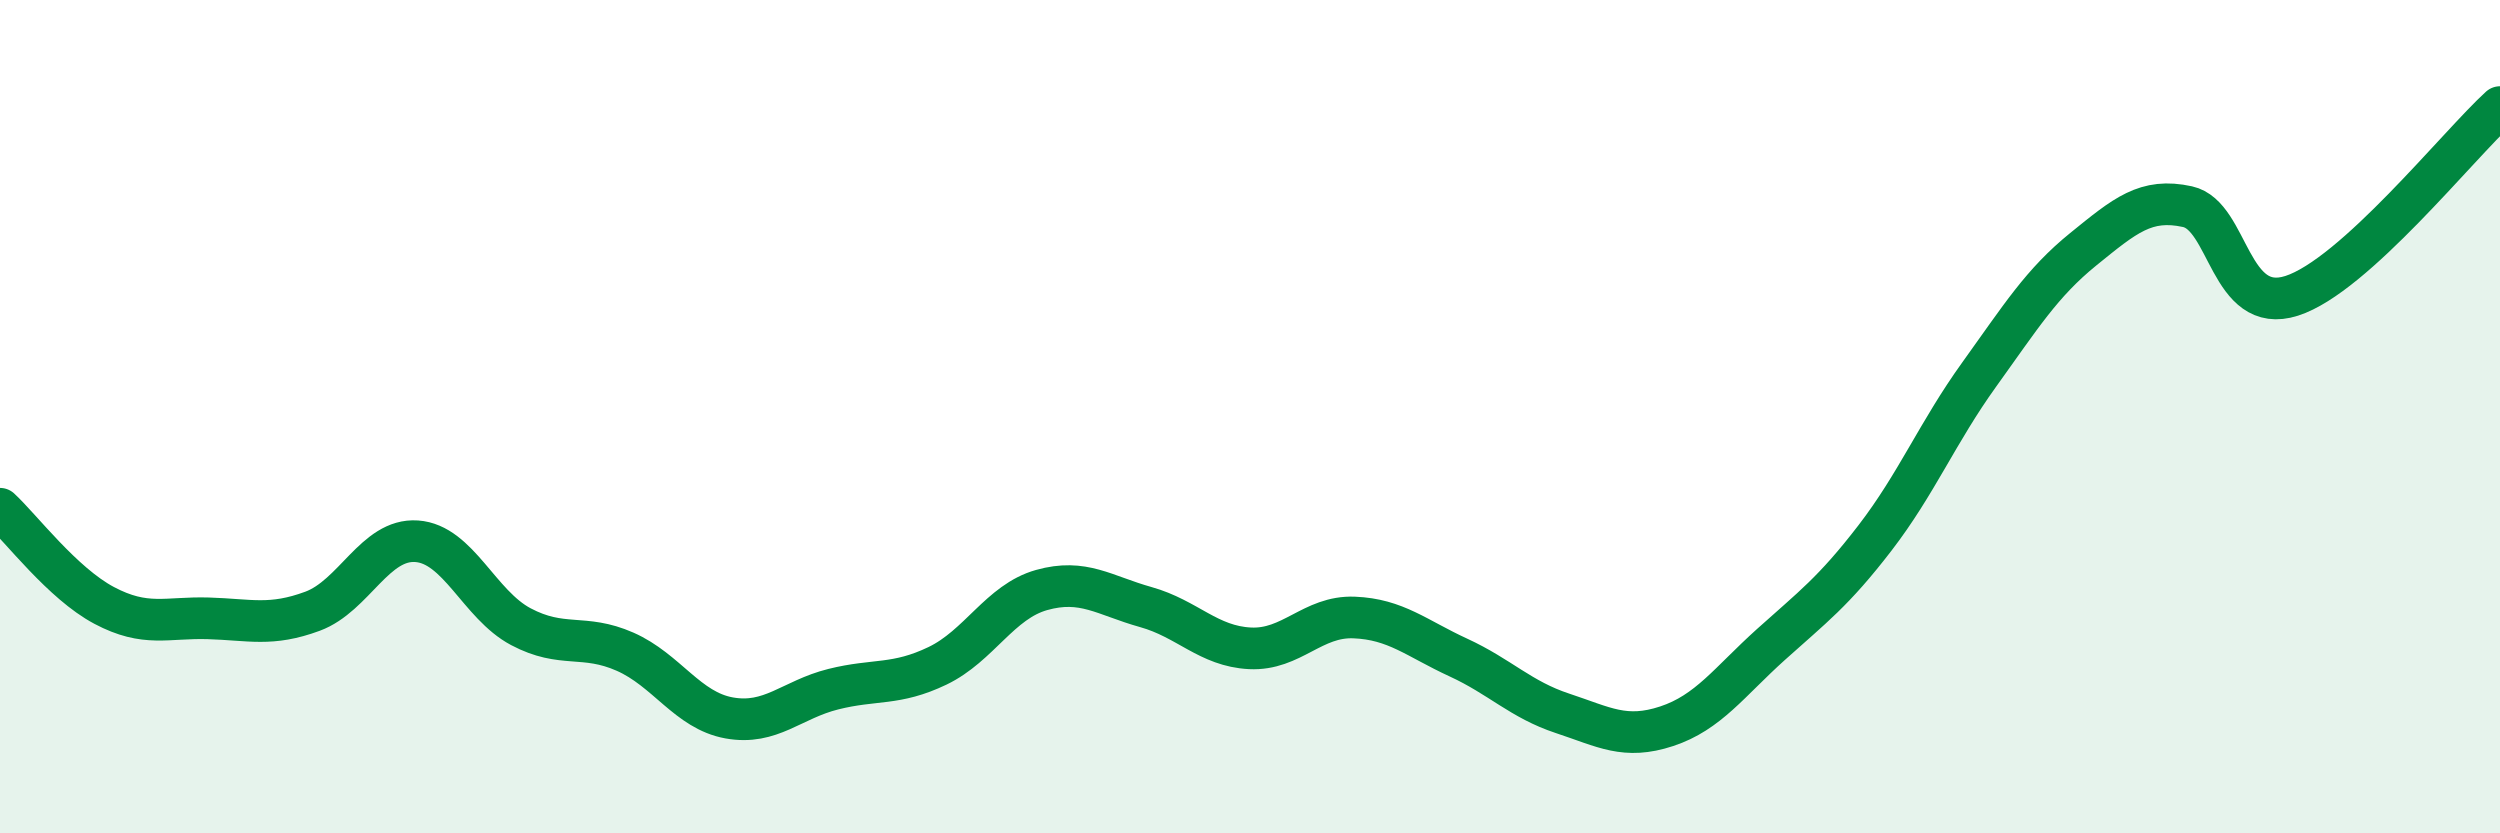
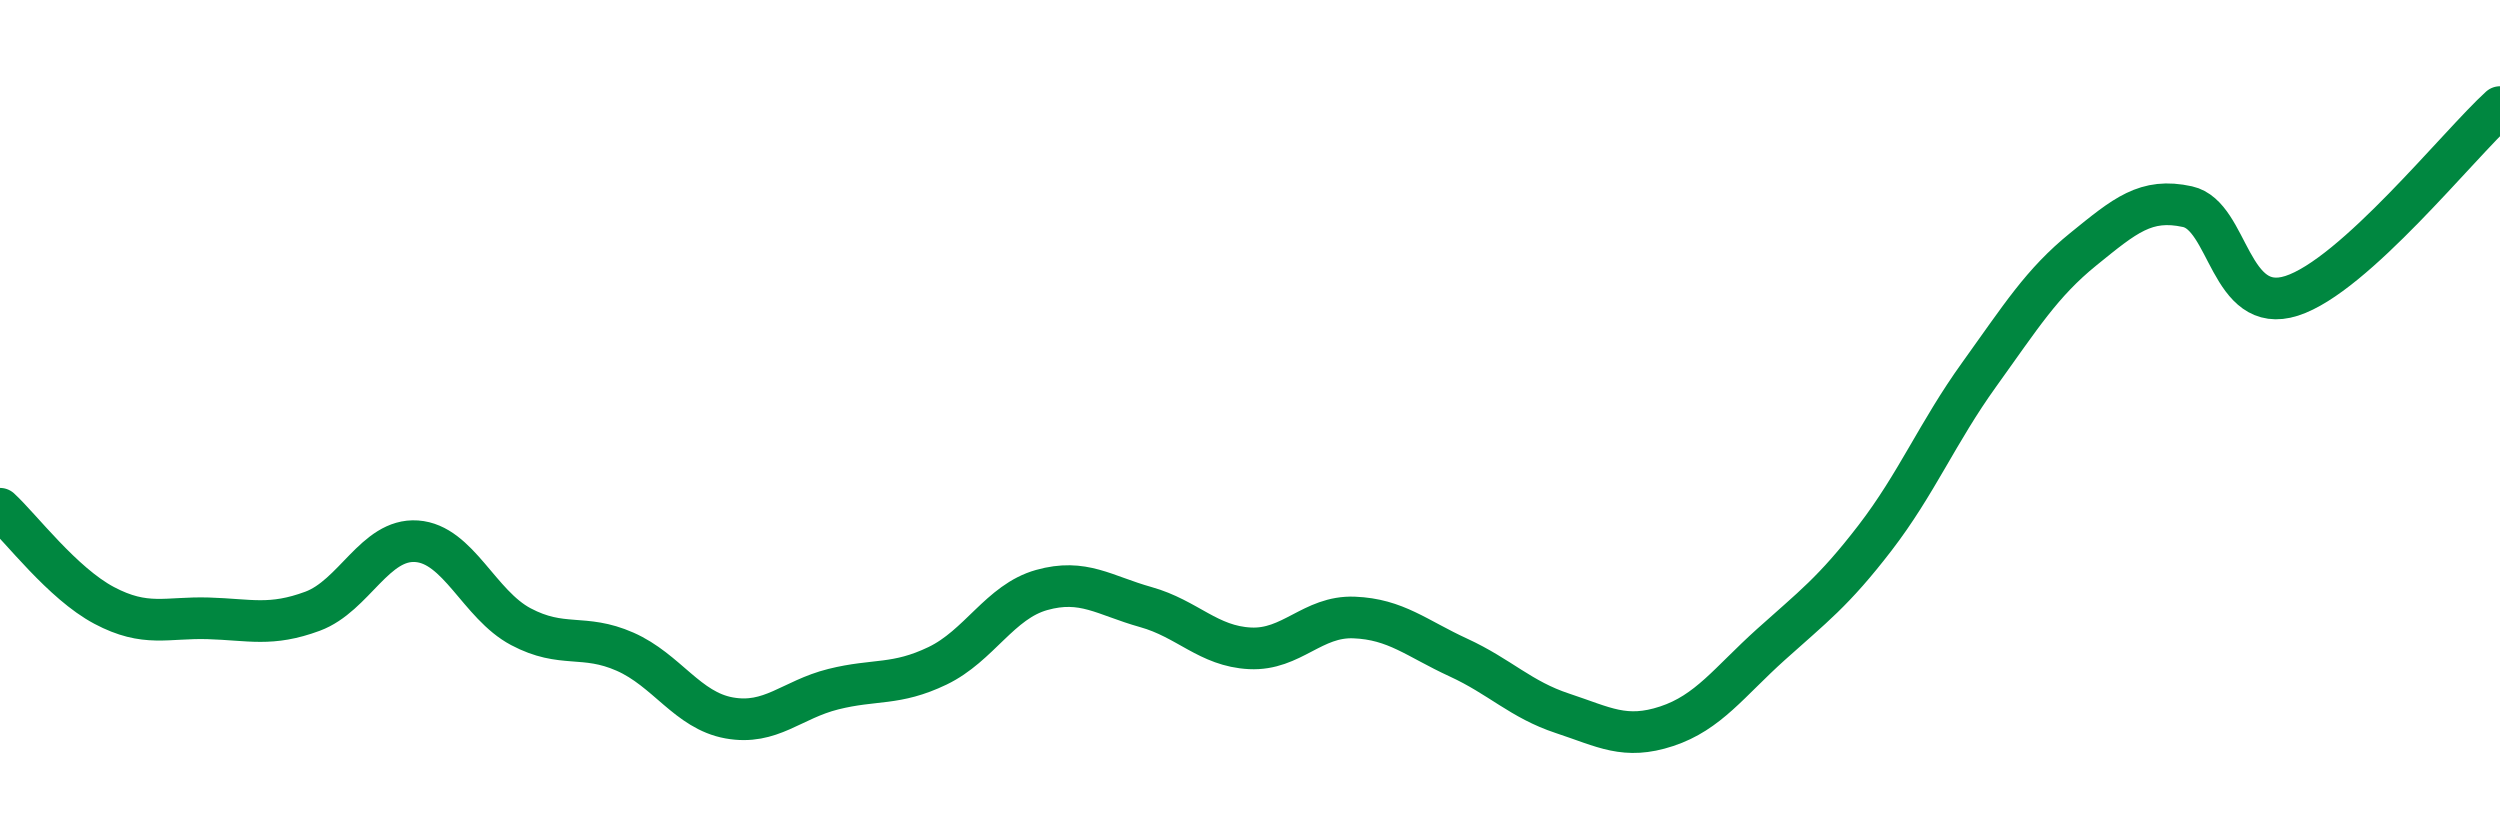
<svg xmlns="http://www.w3.org/2000/svg" width="60" height="20" viewBox="0 0 60 20">
-   <path d="M 0,12.21 C 0.5,12.67 1.5,14 2.5,14.53 C 3.5,15.06 4,14.81 5,14.84 C 6,14.87 6.5,15.04 7.5,14.67 C 8.5,14.3 9,12.92 10,12.99 C 11,13.06 11.5,14.51 12.5,15.04 C 13.5,15.57 14,15.2 15,15.64 C 16,16.08 16.5,17.05 17.5,17.23 C 18.5,17.41 19,16.79 20,16.54 C 21,16.29 21.5,16.46 22.5,15.98 C 23.5,15.5 24,14.44 25,14.16 C 26,13.88 26.5,14.29 27.5,14.57 C 28.5,14.85 29,15.51 30,15.56 C 31,15.61 31.5,14.78 32.5,14.82 C 33.5,14.86 34,15.32 35,15.78 C 36,16.24 36.5,16.79 37.5,17.12 C 38.5,17.45 39,17.76 40,17.43 C 41,17.1 41.5,16.37 42.5,15.47 C 43.5,14.57 44,14.21 45,12.91 C 46,11.61 46.5,10.38 47.5,8.99 C 48.5,7.6 49,6.79 50,5.98 C 51,5.17 51.5,4.74 52.5,4.96 C 53.5,5.18 53.5,7.58 55,7.1 C 56.5,6.62 59,3.48 60,2.57L60 20L0 20Z" fill="#008740" opacity="0.1" stroke-linecap="round" stroke-linejoin="round" />
  <path d="M 0,12.21 C 0.5,12.67 1.5,14 2.5,14.53 C 3.5,15.06 4,14.81 5,14.84 C 6,14.87 6.5,15.04 7.5,14.67 C 8.5,14.3 9,12.92 10,12.99 C 11,13.06 11.5,14.51 12.5,15.04 C 13.5,15.57 14,15.2 15,15.64 C 16,16.08 16.5,17.05 17.5,17.23 C 18.5,17.41 19,16.79 20,16.54 C 21,16.29 21.5,16.46 22.5,15.98 C 23.5,15.5 24,14.44 25,14.16 C 26,13.88 26.5,14.29 27.5,14.57 C 28.5,14.85 29,15.51 30,15.56 C 31,15.61 31.5,14.78 32.5,14.82 C 33.5,14.86 34,15.32 35,15.78 C 36,16.24 36.5,16.79 37.5,17.12 C 38.5,17.45 39,17.76 40,17.43 C 41,17.1 41.5,16.37 42.5,15.47 C 43.5,14.57 44,14.21 45,12.91 C 46,11.61 46.5,10.38 47.5,8.99 C 48.5,7.6 49,6.79 50,5.98 C 51,5.17 51.5,4.74 52.5,4.96 C 53.5,5.18 53.5,7.58 55,7.1 C 56.5,6.62 59,3.48 60,2.57" stroke="#008740" stroke-width="1" fill="none" stroke-linecap="round" stroke-linejoin="round" />
</svg>